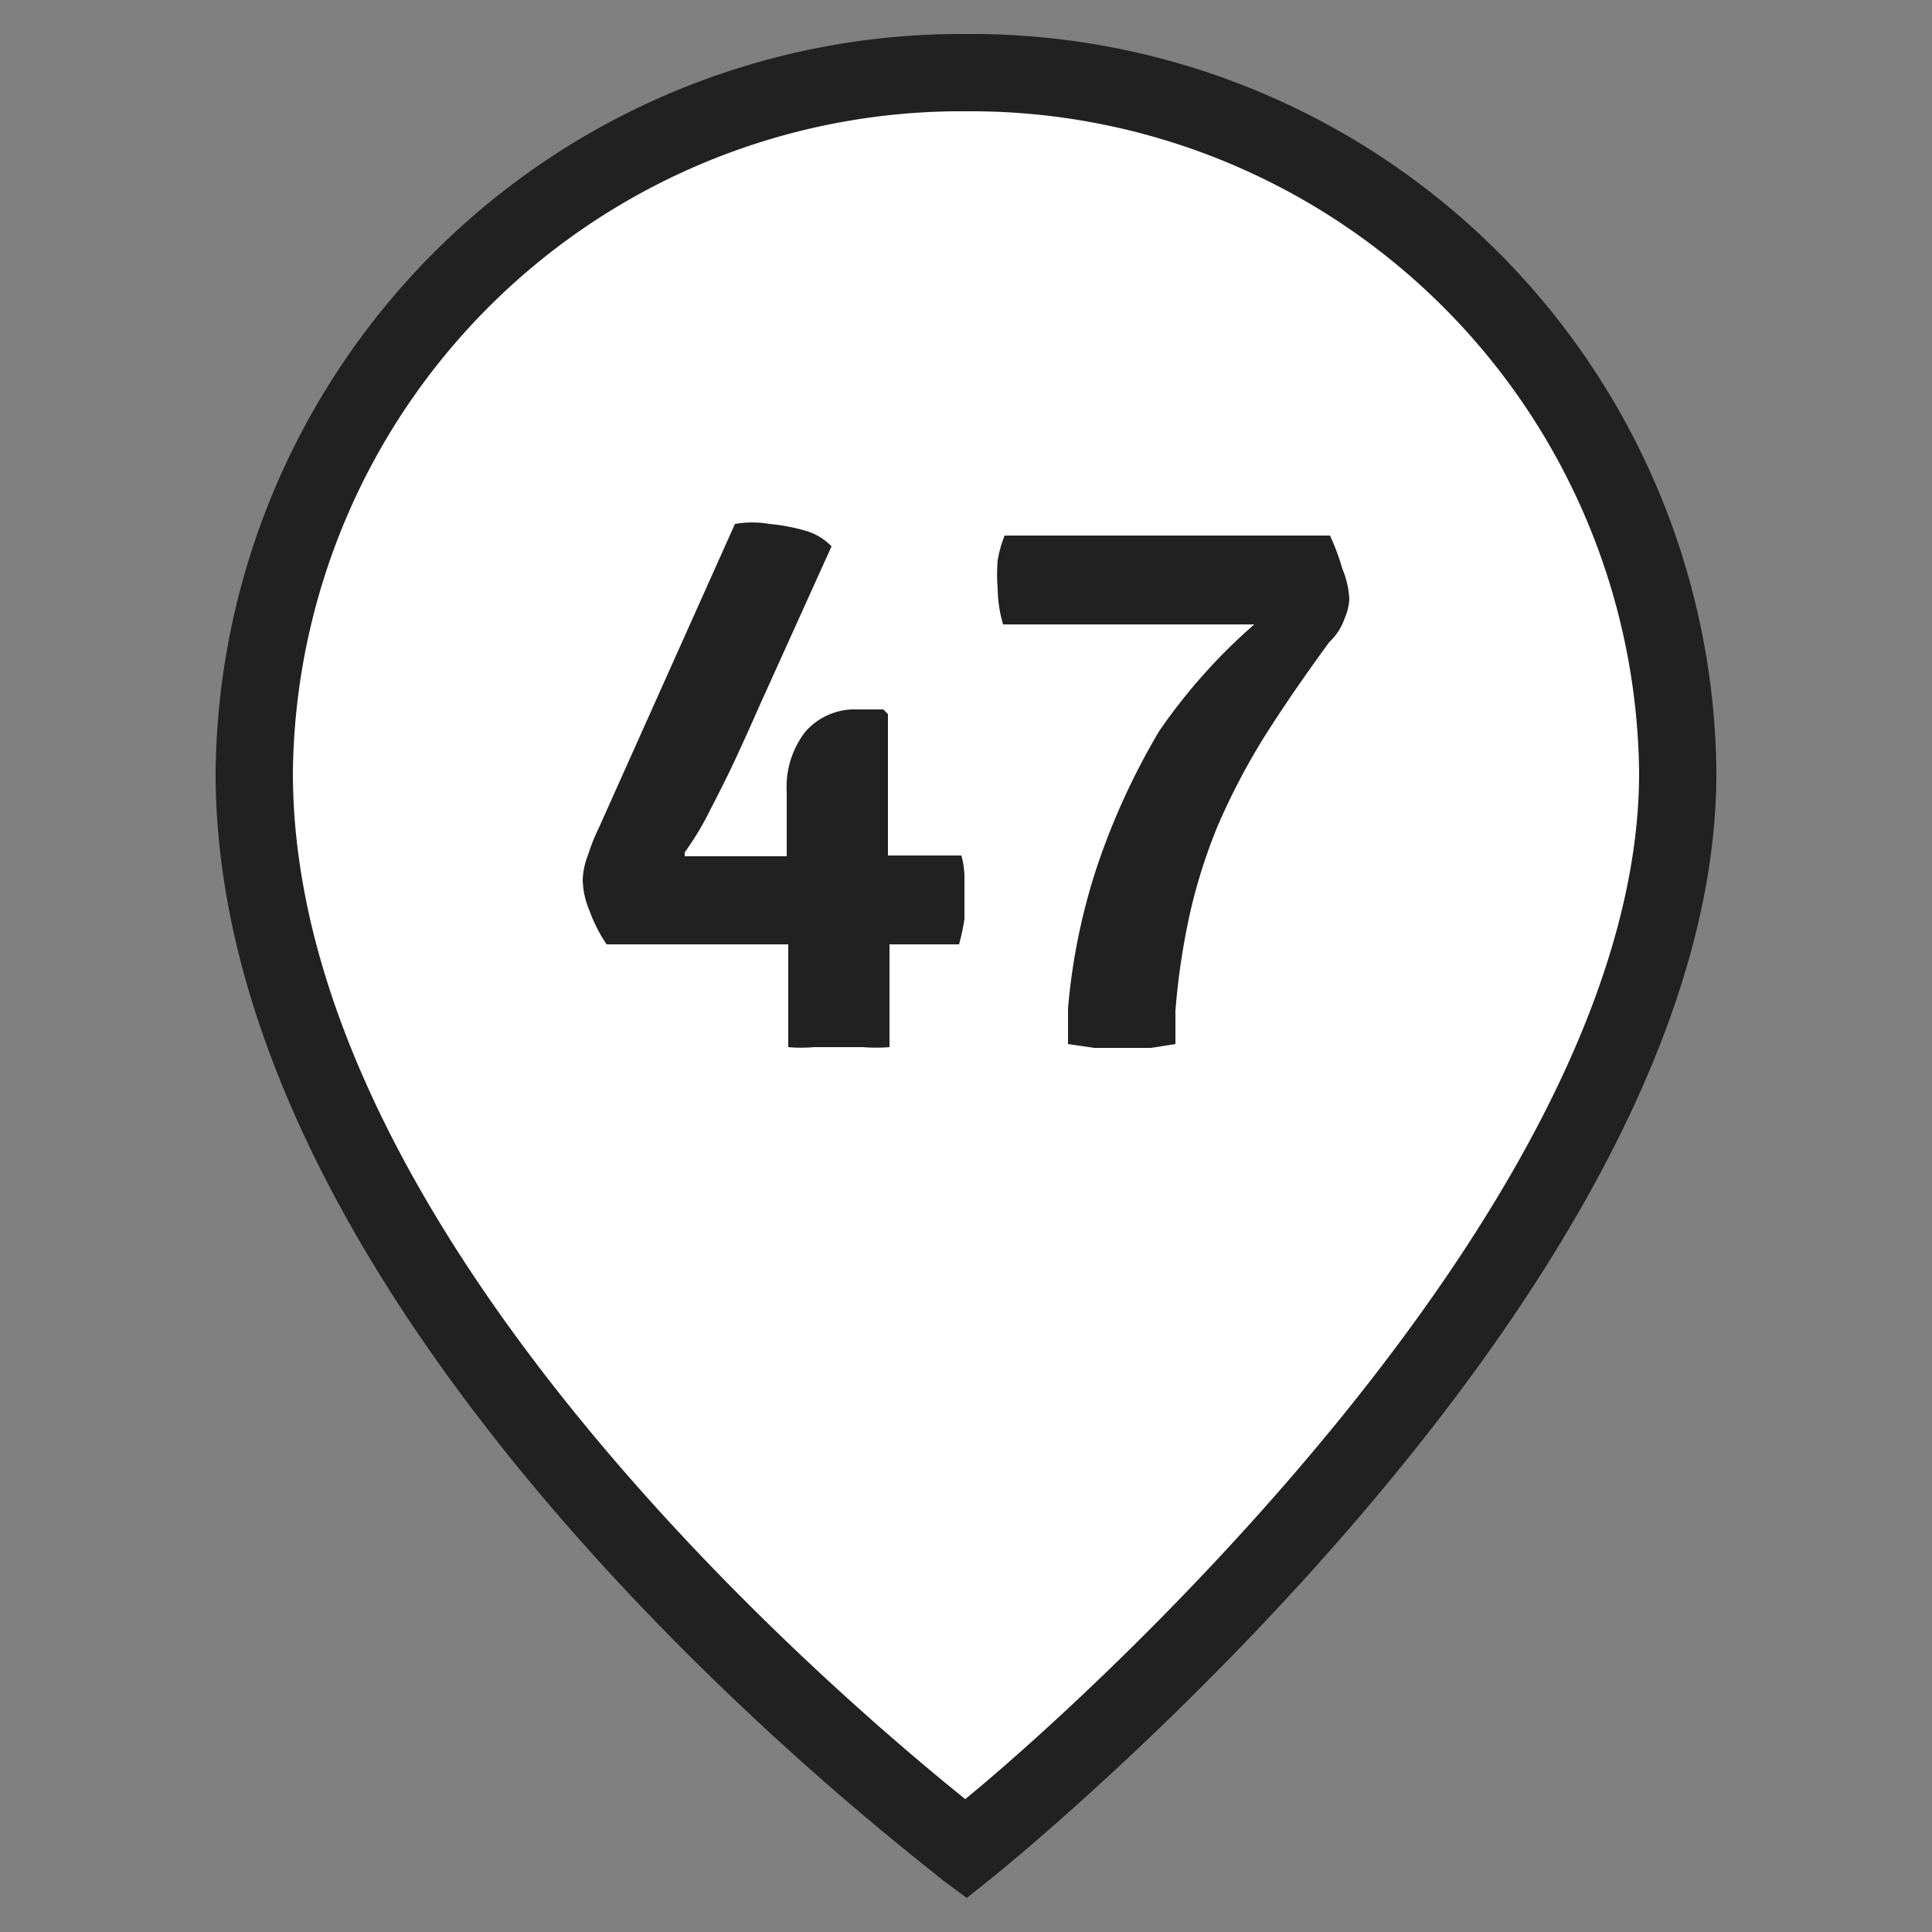
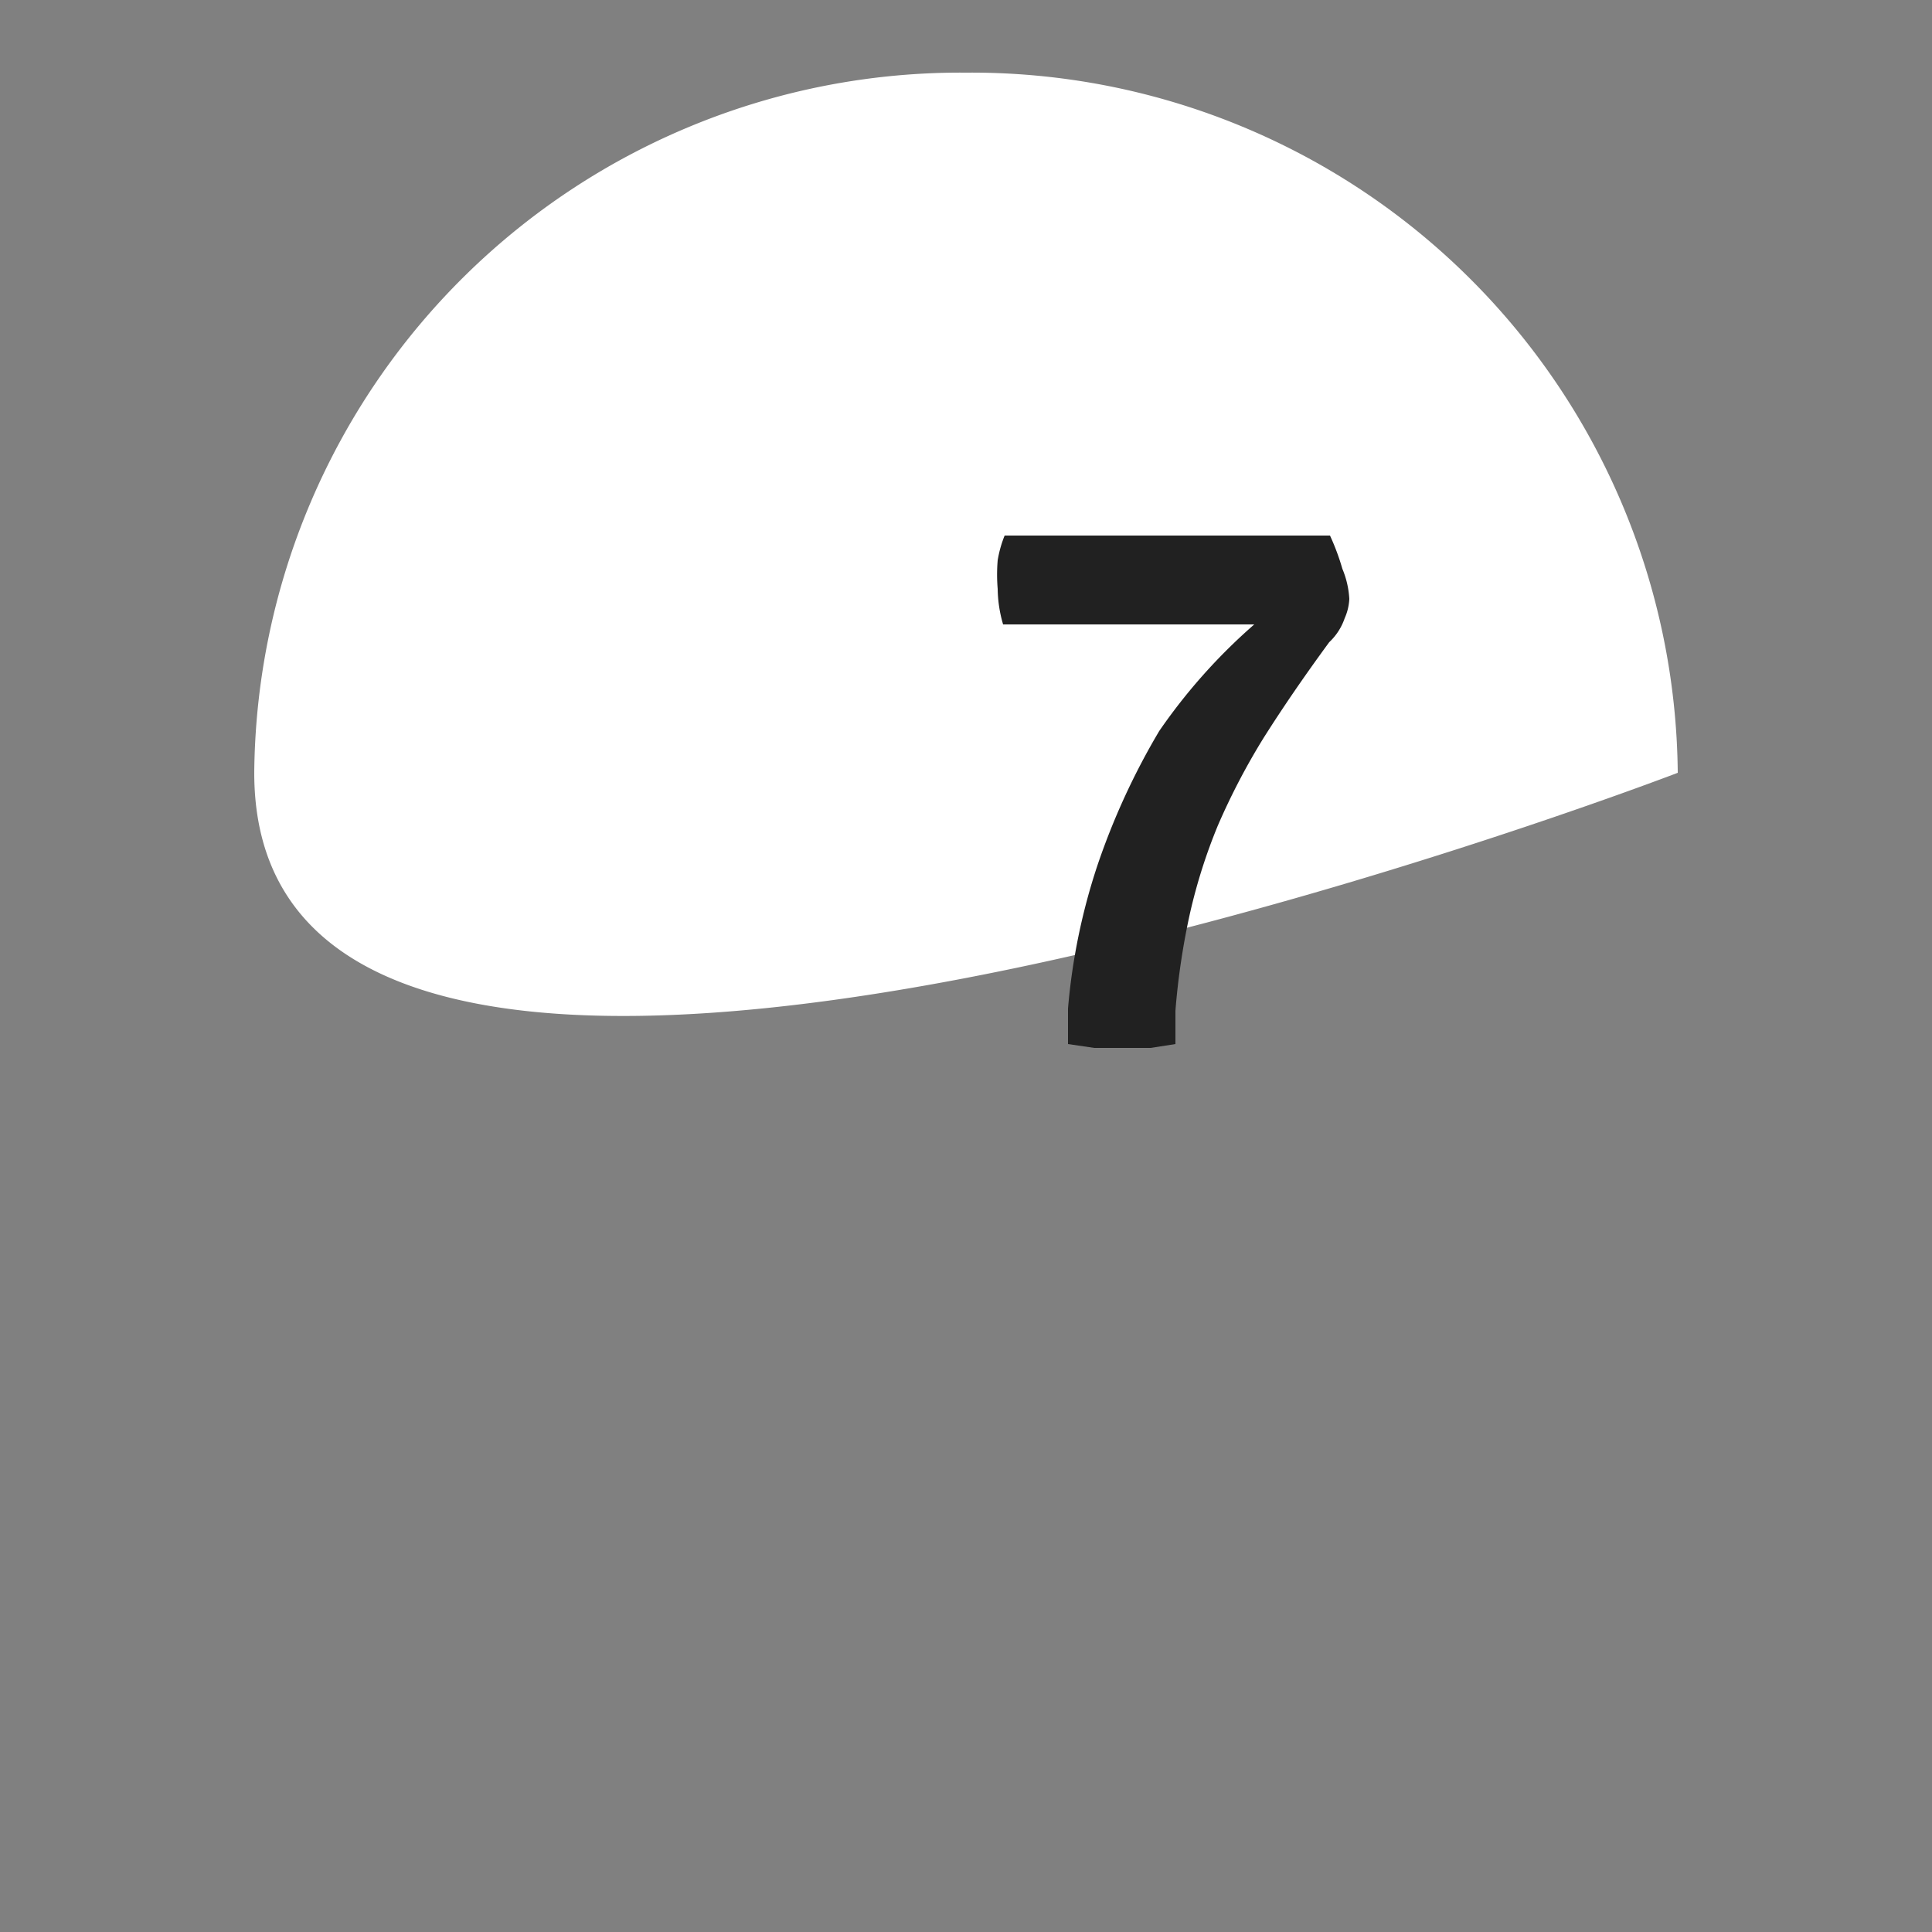
<svg xmlns="http://www.w3.org/2000/svg" id="Слой_1" data-name="Слой 1" viewBox="0 0 25 25">
  <rect x="0" y="0" width="25" height="25" fill="#808080" stroke="none" />
  <defs>
    <style>.cls-1{fill:#fff;}.cls-2{fill:#212121;}</style>
  </defs>
-   <path class="cls-1" d="M21.71,10c0,6.51-9.21,13.93-9.21,13.93S3.29,17.08,3.29,10A9.14,9.14,0,0,1,12.5.94,9.14,9.14,0,0,1,21.71,10" />
-   <path class="cls-2" d="M12.51,24.56l-.31-.23C11.82,24,2.79,17.24,2.79,10A9.65,9.65,0,0,1,12.5.44,9.64,9.64,0,0,1,22.21,10c0,6.68-9,14-9.4,14.32Zm0-23.12A8.65,8.65,0,0,0,3.79,10c0,6,7.11,12,8.7,13.28C14.06,22,21.21,15.54,21.21,10A8.65,8.65,0,0,0,12.5,1.44Z" />
-   <path class="cls-2" d="M12.44,11.07h-.95c0-.11,0-.22,0-.32V9.24l-.06-.06h-.33a.85.85,0,0,0-.68.29,1.17,1.17,0,0,0-.24.78v.83H9.82l-.49,0-.47,0,0-.05a3.89,3.89,0,0,0,.34-.57c.12-.23.24-.47.35-.71s.2-.44.27-.6l.94-2.08a.74.74,0,0,0-.33-.2,2.44,2.44,0,0,0-.47-.09,1.31,1.31,0,0,0-.45,0L7.75,10.71a2.55,2.55,0,0,0-.14.35,1,1,0,0,0-.07.32,1.09,1.09,0,0,0,.09.41,1.94,1.94,0,0,0,.22.43H10.2c0,.11,0,.22,0,.33v1a1.86,1.86,0,0,0,.33,0h.64a2.09,2.09,0,0,0,.34,0v-1c0-.11,0-.22,0-.33h.9a2.72,2.72,0,0,0,.07-.33c0-.11,0-.21,0-.3v-.25A1.07,1.07,0,0,0,12.44,11.07Z" />
+   <path class="cls-1" d="M21.71,10S3.29,17.08,3.29,10A9.14,9.14,0,0,1,12.5.94,9.14,9.14,0,0,1,21.71,10" />
  <path class="cls-2" d="M17.37,7.36a3,3,0,0,0-.16-.43H13a1.5,1.5,0,0,0-.09.32,2.21,2.21,0,0,0,0,.37,1.7,1.7,0,0,0,.07.46h2l.43,0,.45,0,.32,0,.05,0A7.38,7.38,0,0,0,15,9.46a9.14,9.14,0,0,0-.8,1.74,8,8,0,0,0-.38,1.85l0,.46.34.05h.73l.32-.05,0-.43a9.19,9.19,0,0,1,.19-1.27,7.09,7.09,0,0,1,.36-1.13,8.79,8.79,0,0,1,.59-1.13c.24-.38.52-.79.85-1.24A.76.76,0,0,0,17.4,8a.69.69,0,0,0,.06-.25A1.17,1.17,0,0,0,17.37,7.36Z" />
</svg>